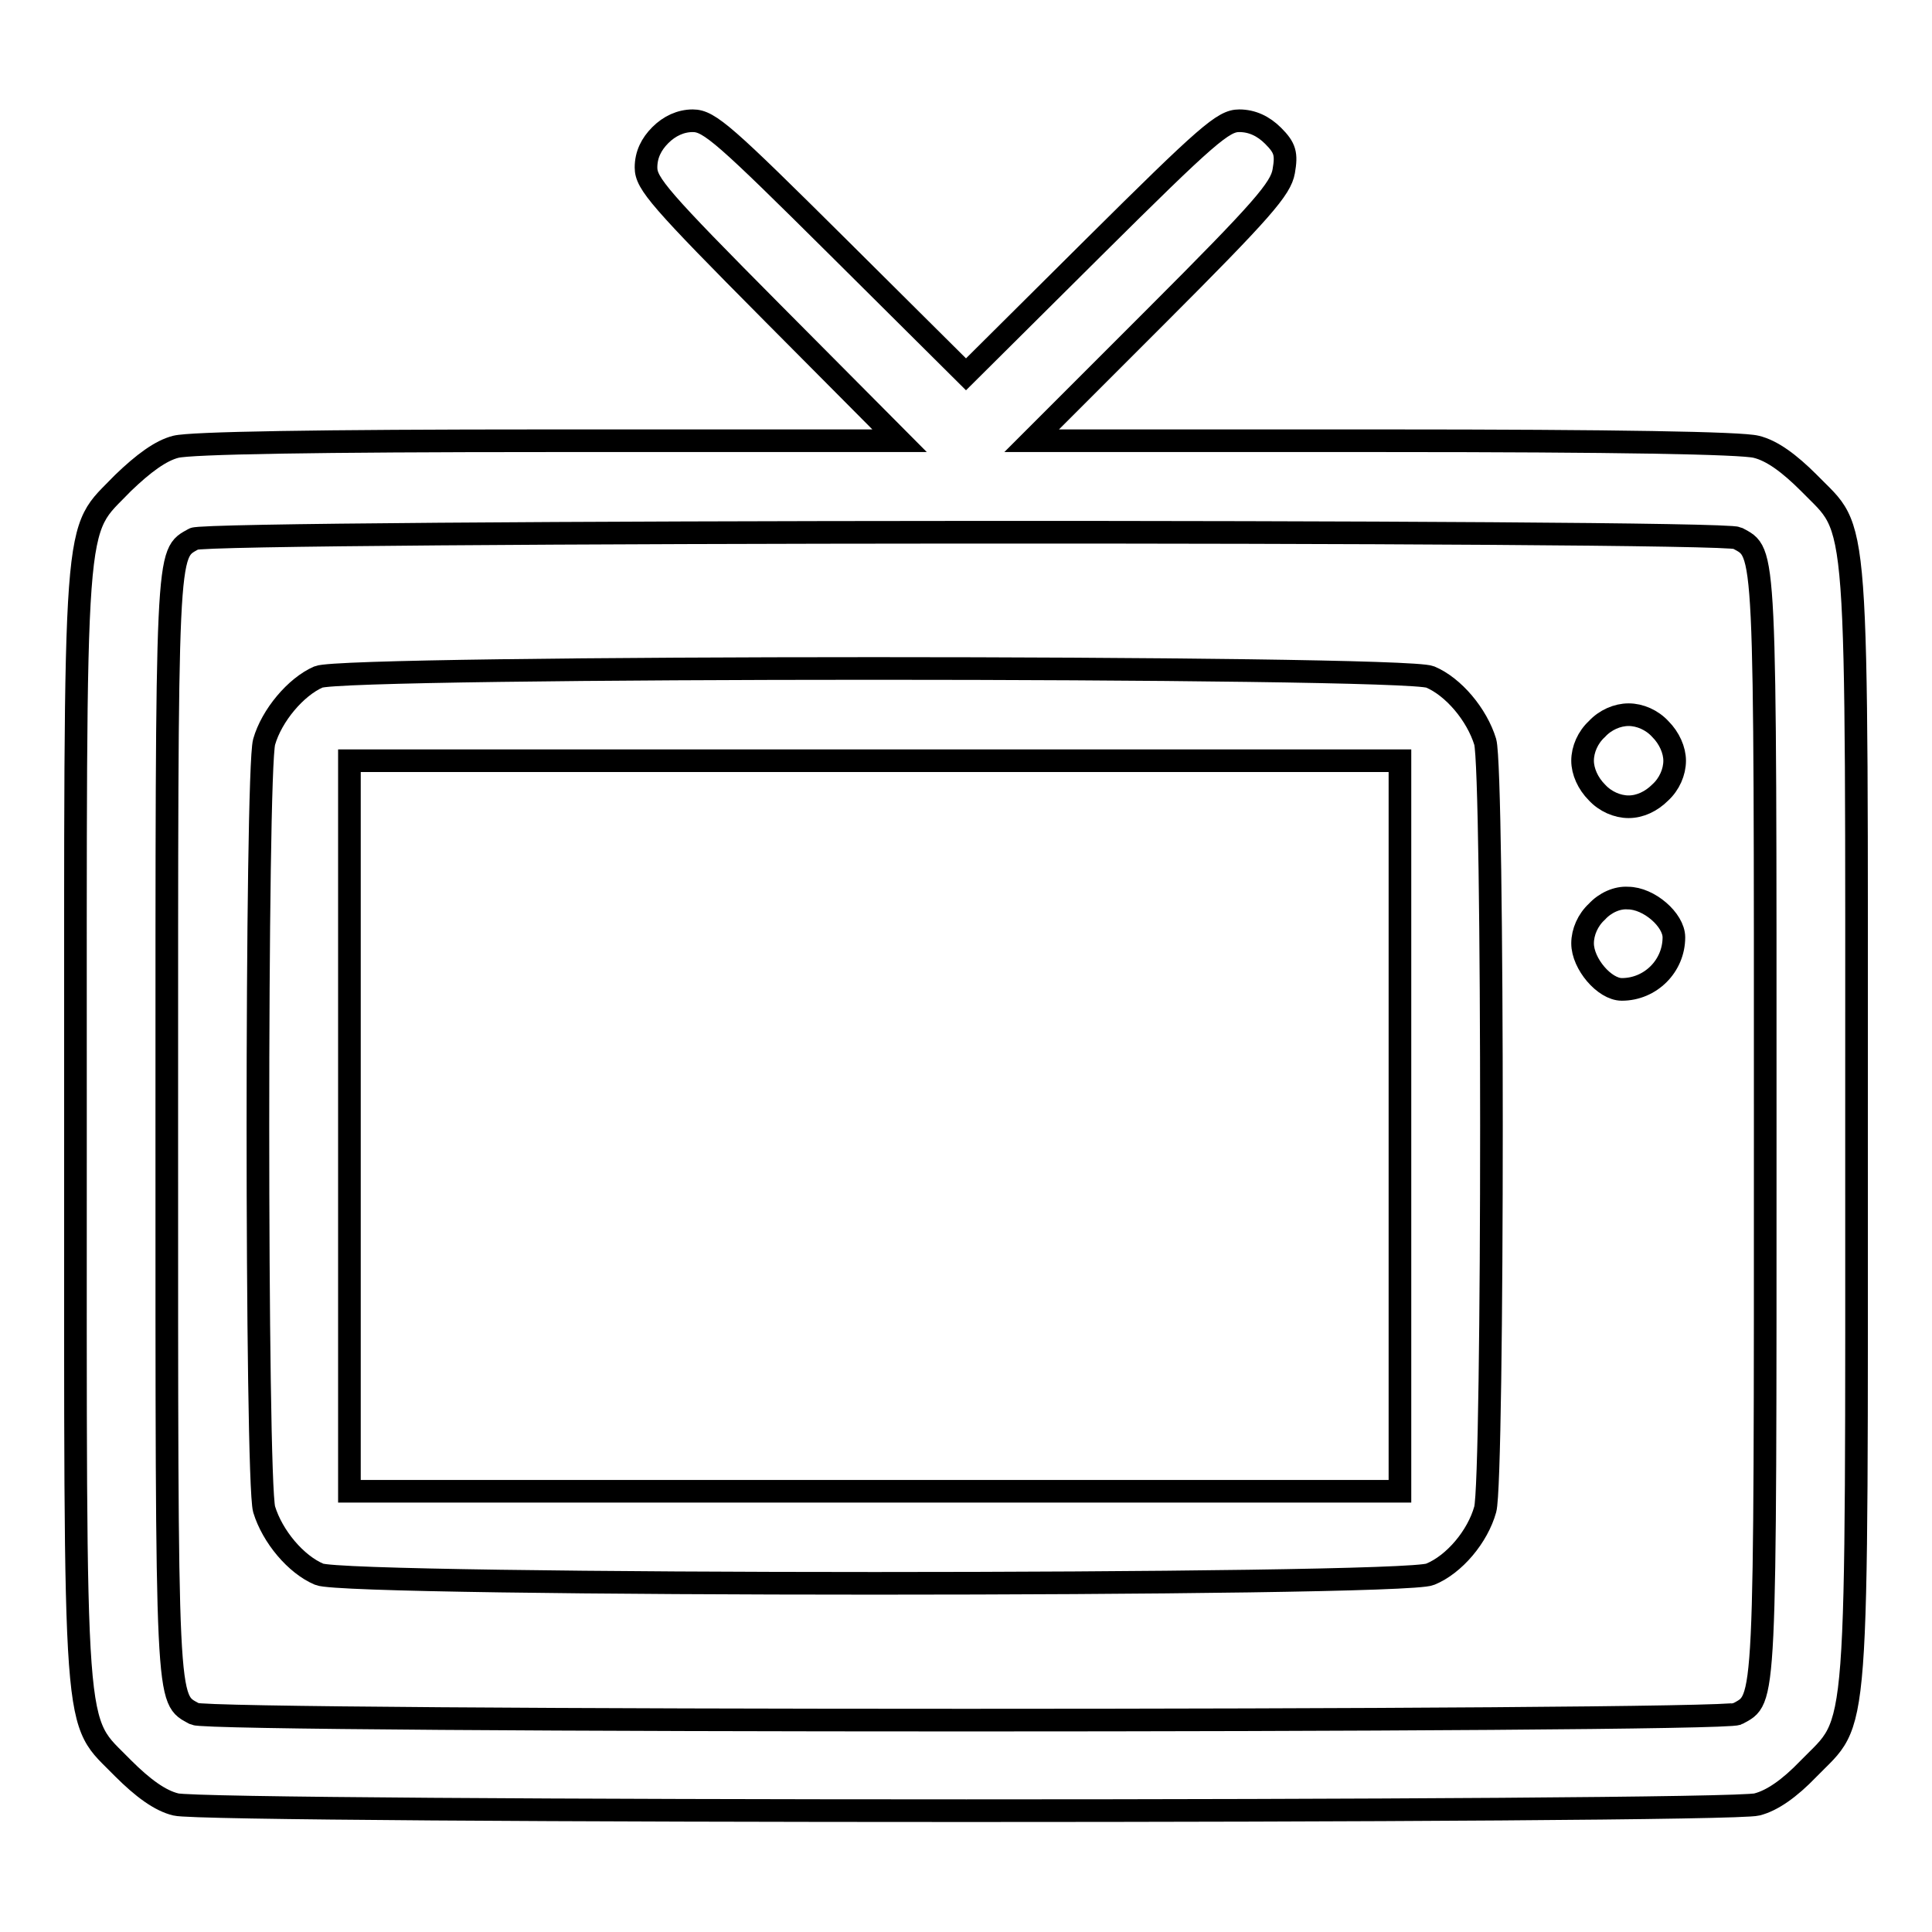
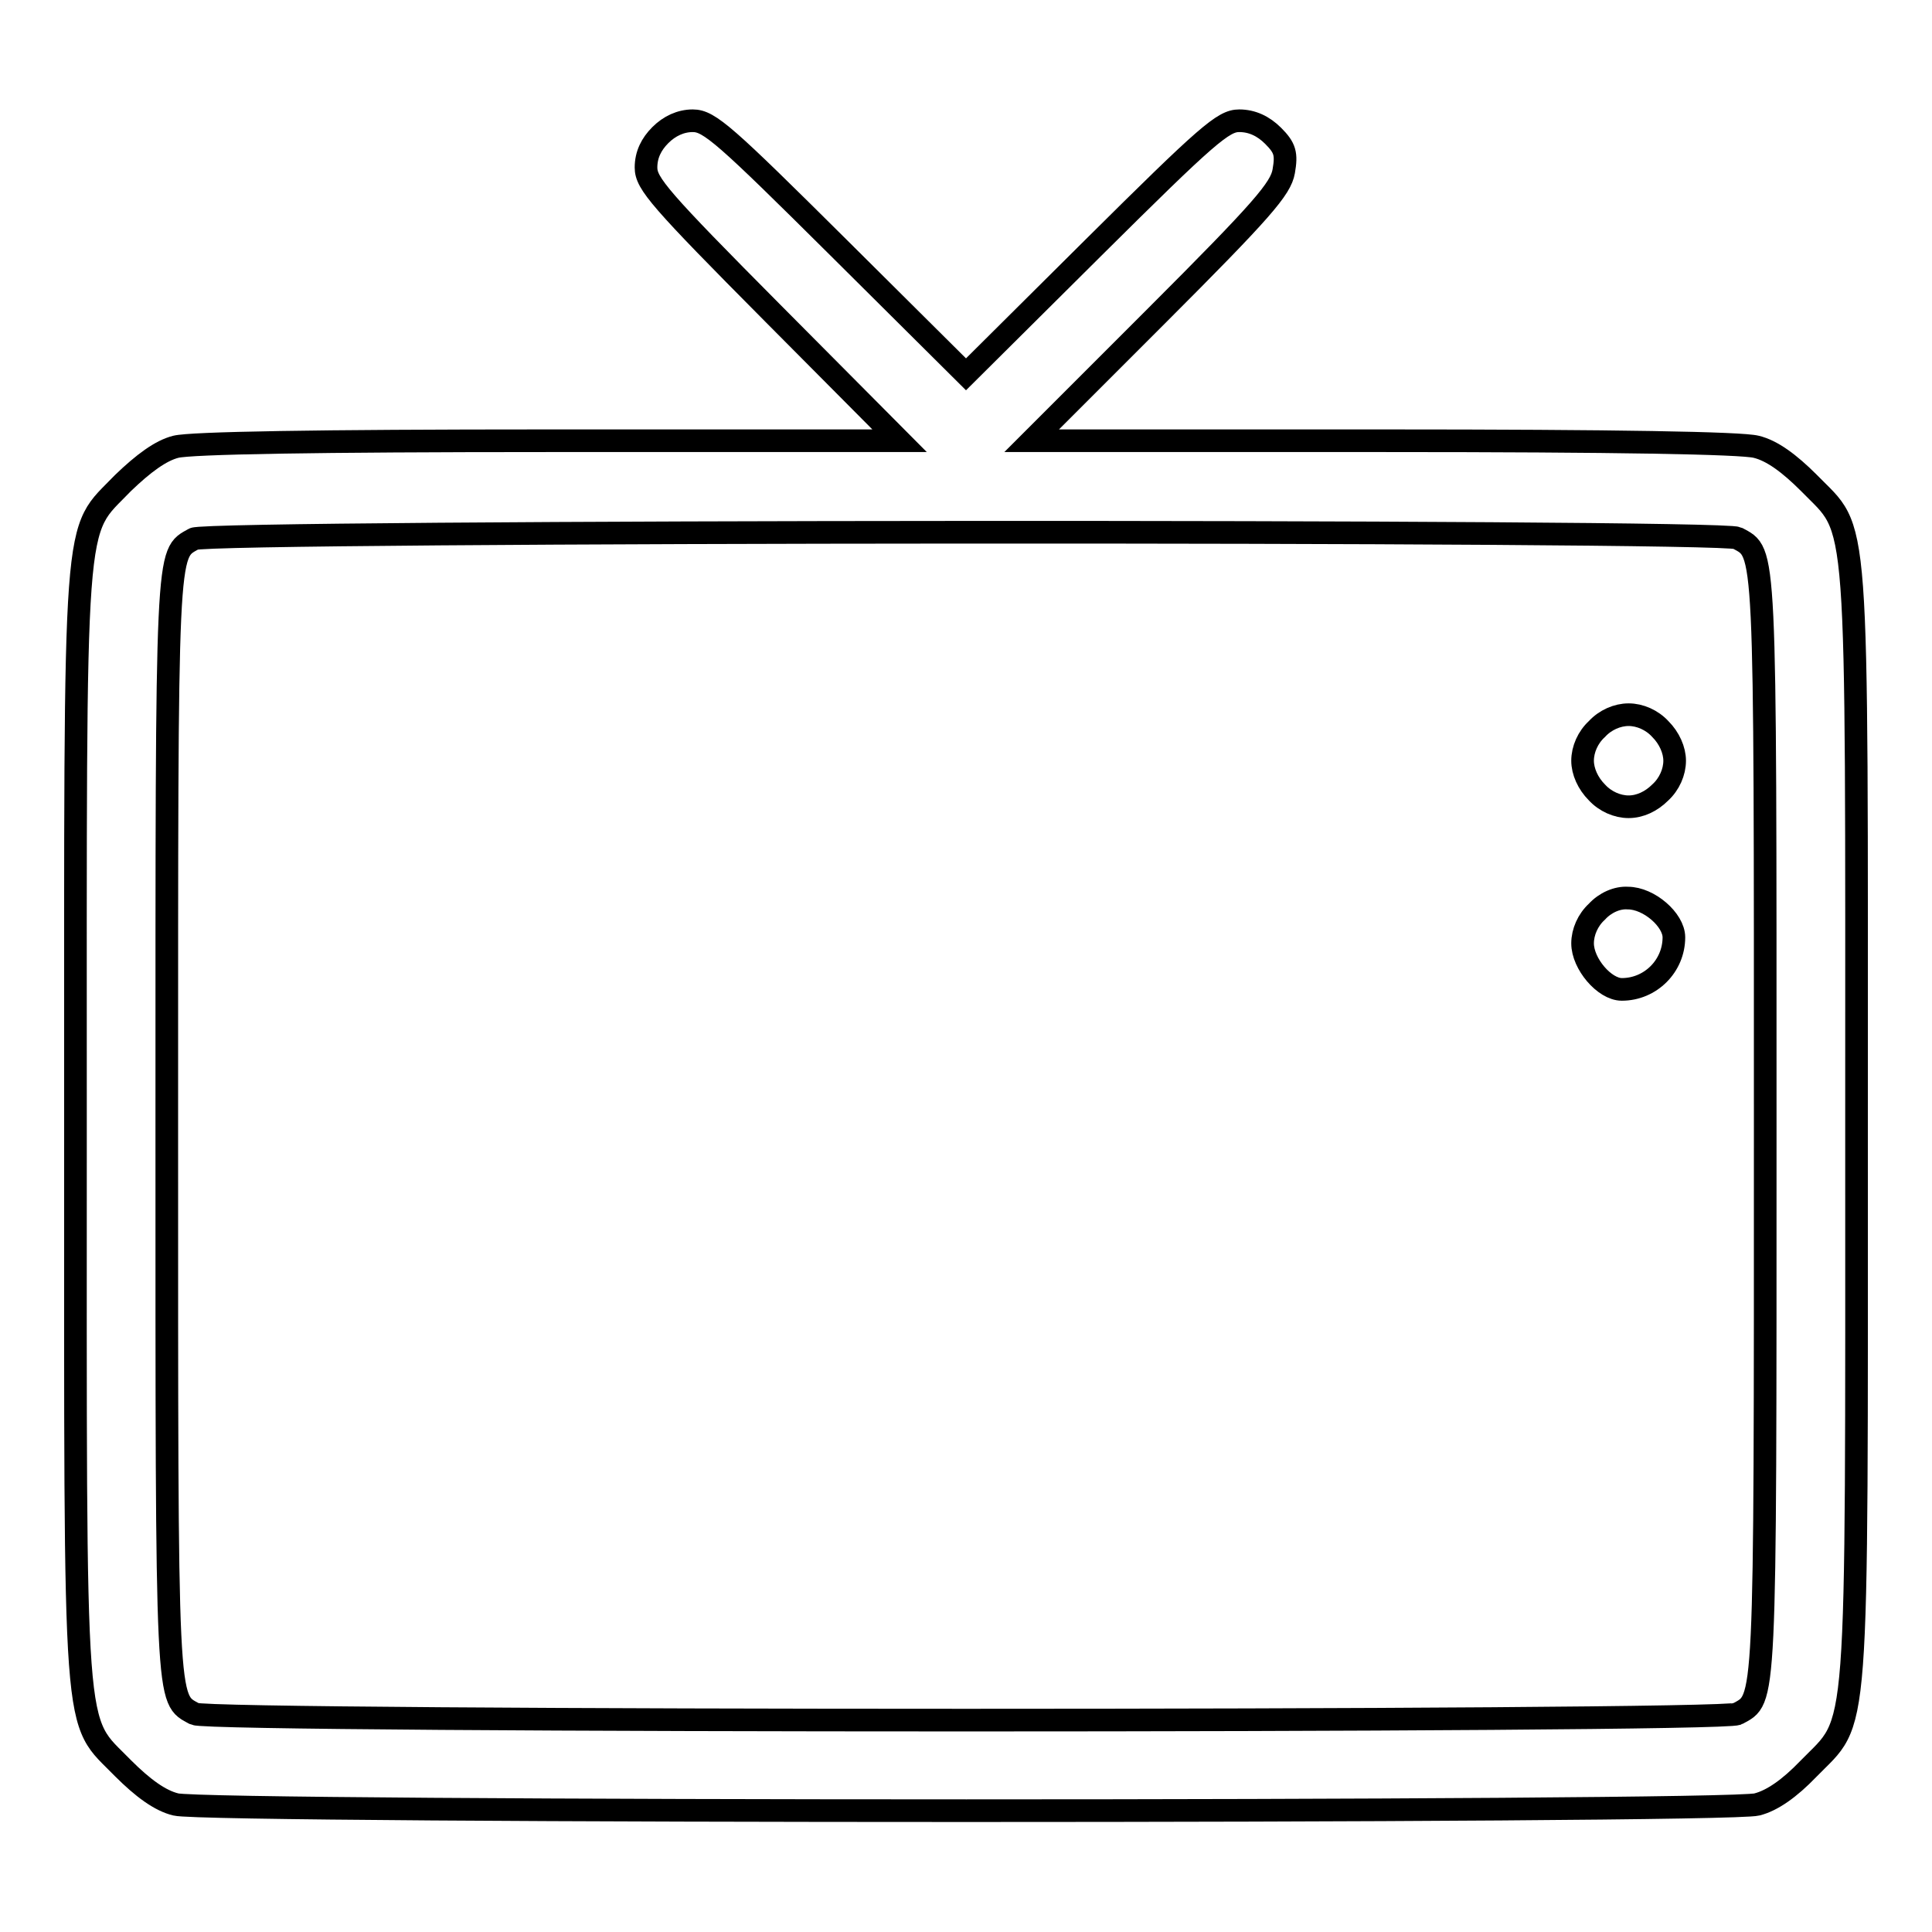
<svg xmlns="http://www.w3.org/2000/svg" version="1.1" x="0px" y="0px" viewBox="0 0 256 256" enable-background="new 0 0 256 256" xml:space="preserve">
  <g>
    <g>
      <g>
        <path stroke-width="3" fill-opacity="0" stroke="#000000" d="M87.5,17.9c-1.2,1.2-1.9,2.6-1.9,4.3c0,2.1,1.8,4.2,16.8,19.3l16.8,16.9H72.8c-31.2,0-47.5,0.3-49.5,0.8c-2,0.5-4.3,2.2-7,4.8C9.6,71,10,65.7,10,149.2c0,83.5-0.4,78.2,6.3,85.1c2.6,2.6,4.9,4.3,7,4.8c4.2,1.1,205.3,1.1,209.5,0c2-0.5,4.3-2.1,6.8-4.7c6.8-7,6.4-1.6,6.4-85.2c0-83.6,0.4-78.3-6.3-85.2c-2.6-2.6-4.9-4.3-7-4.8c-2-0.5-18.3-0.8-49.5-0.8h-46.5l16.5-16.5c14.1-14.1,16.5-16.9,16.9-19.2c0.4-2.3,0.2-3.1-1.4-4.7c-1.3-1.3-2.8-2-4.5-2c-2.1,0-4.2,1.8-19.3,16.8L128,49.6l-16.9-16.8C96.1,17.9,94,16,91.8,16C90.2,16,88.7,16.7,87.5,17.9z M230.2,71.3c3.8,2.1,3.7-0.2,3.7,77.9c0,78.1,0.1,75.8-3.7,77.9c-2,1.1-202.3,1.1-204.4,0c-3.8-2.1-3.7,0.2-3.7-77.9c0-77.8-0.1-75.7,3.6-77.8C27.6,70.3,228.1,70.2,230.2,71.3z" />
-         <path stroke-width="3" fill-opacity="0" stroke="#000000" d="M42.2,89.7c-3,1.3-6.2,5.1-7.2,8.6c-1.1,3.9-1.1,97.8,0,101.7c1.1,3.6,4.2,7.3,7.3,8.6c3.6,1.6,143.6,1.6,147.2,0c3.2-1.3,6.3-5,7.3-8.6c1.1-3.9,1.1-97.8,0-101.7c-1.1-3.6-4.2-7.3-7.3-8.6C185.9,88.2,45.6,88.2,42.2,89.7z M185.5,149.2v48.4h-69.6H46.3v-48.4v-48.4h69.6h69.6L185.5,149.2L185.5,149.2z" />
        <path stroke-width="3" fill-opacity="0" stroke="#000000" d="M211.6,96.6c-1.2,1.1-1.9,2.7-1.9,4.2c0,1.4,0.7,3,1.9,4.2c1.1,1.2,2.7,1.9,4.2,1.9s3-0.7,4.2-1.9c1.2-1.1,1.9-2.7,1.9-4.2c0-1.4-0.7-3-1.9-4.2c-1.1-1.2-2.7-1.9-4.2-1.9S212.7,95.4,211.6,96.6z" />
        <path stroke-width="3" fill-opacity="0" stroke="#000000" d="M211.6,120.8c-1.2,1.1-1.9,2.7-1.9,4.2c0,2.7,2.9,6.1,5.2,6.1c3.8,0,6.9-3.1,6.9-6.9c0-2.3-3.3-5.2-6.1-5.2C214.3,118.9,212.7,119.6,211.6,120.8z" />
      </g>
    </g>
  </g>
</svg>